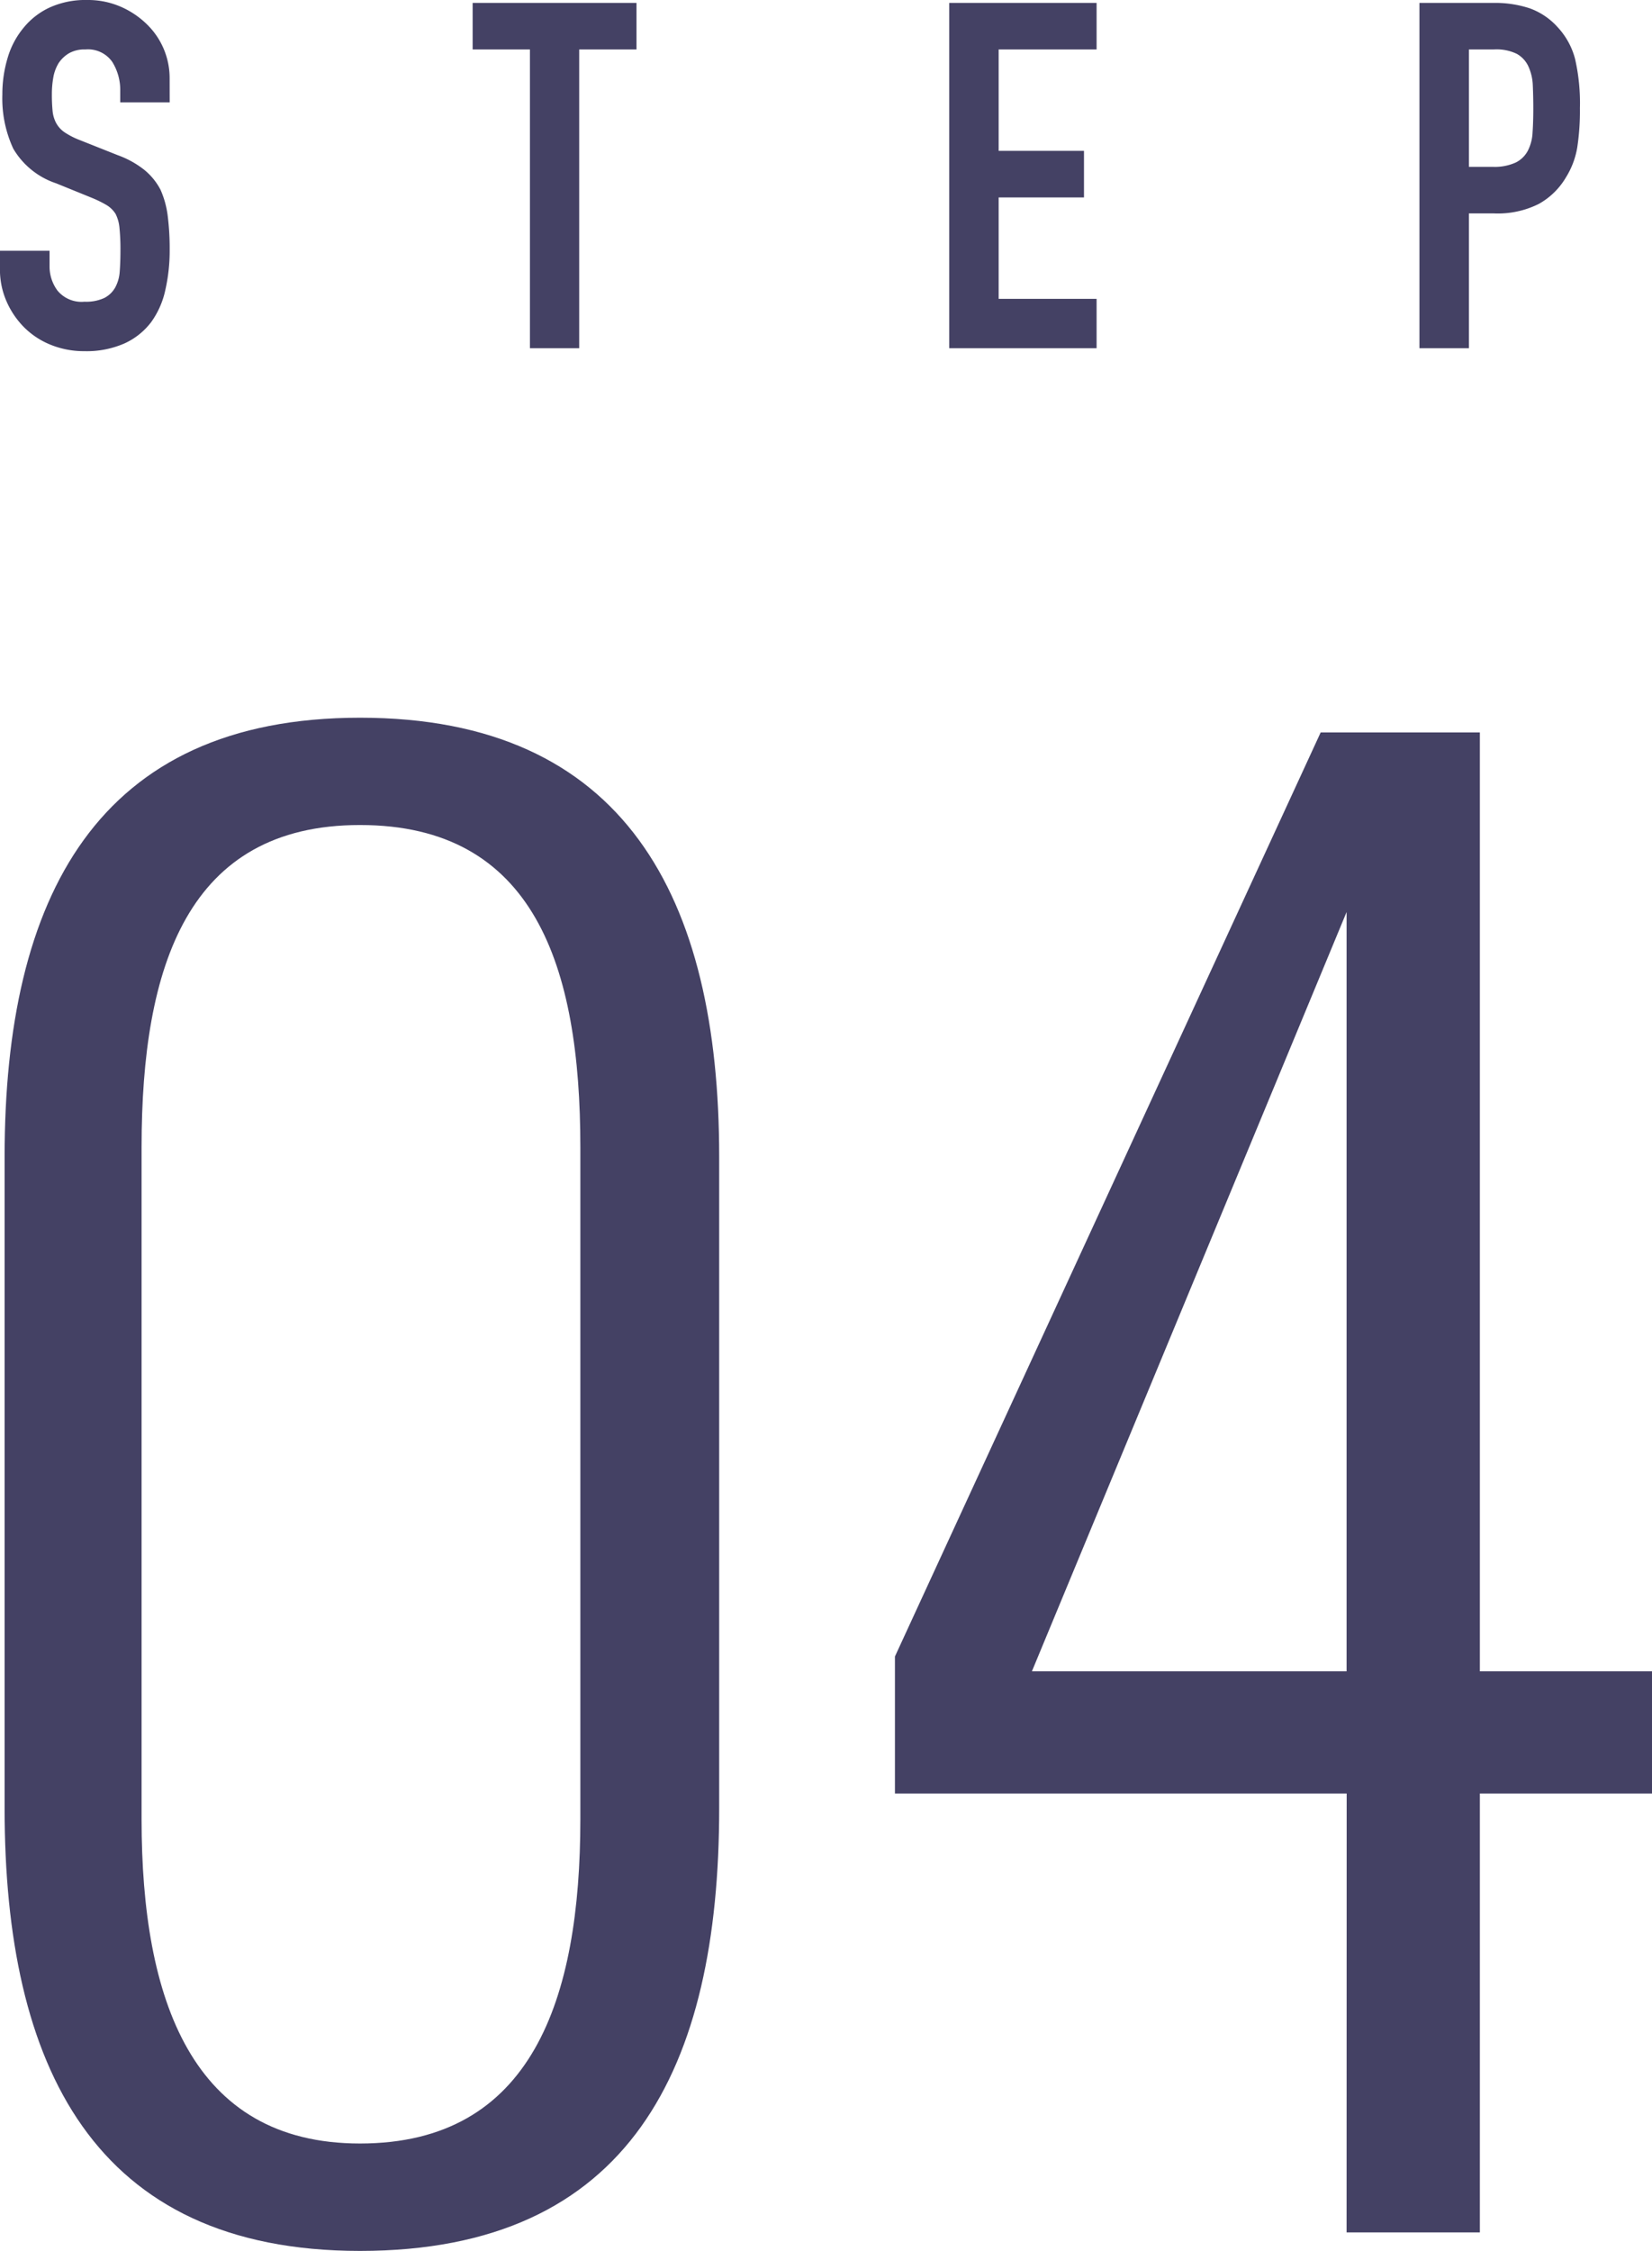
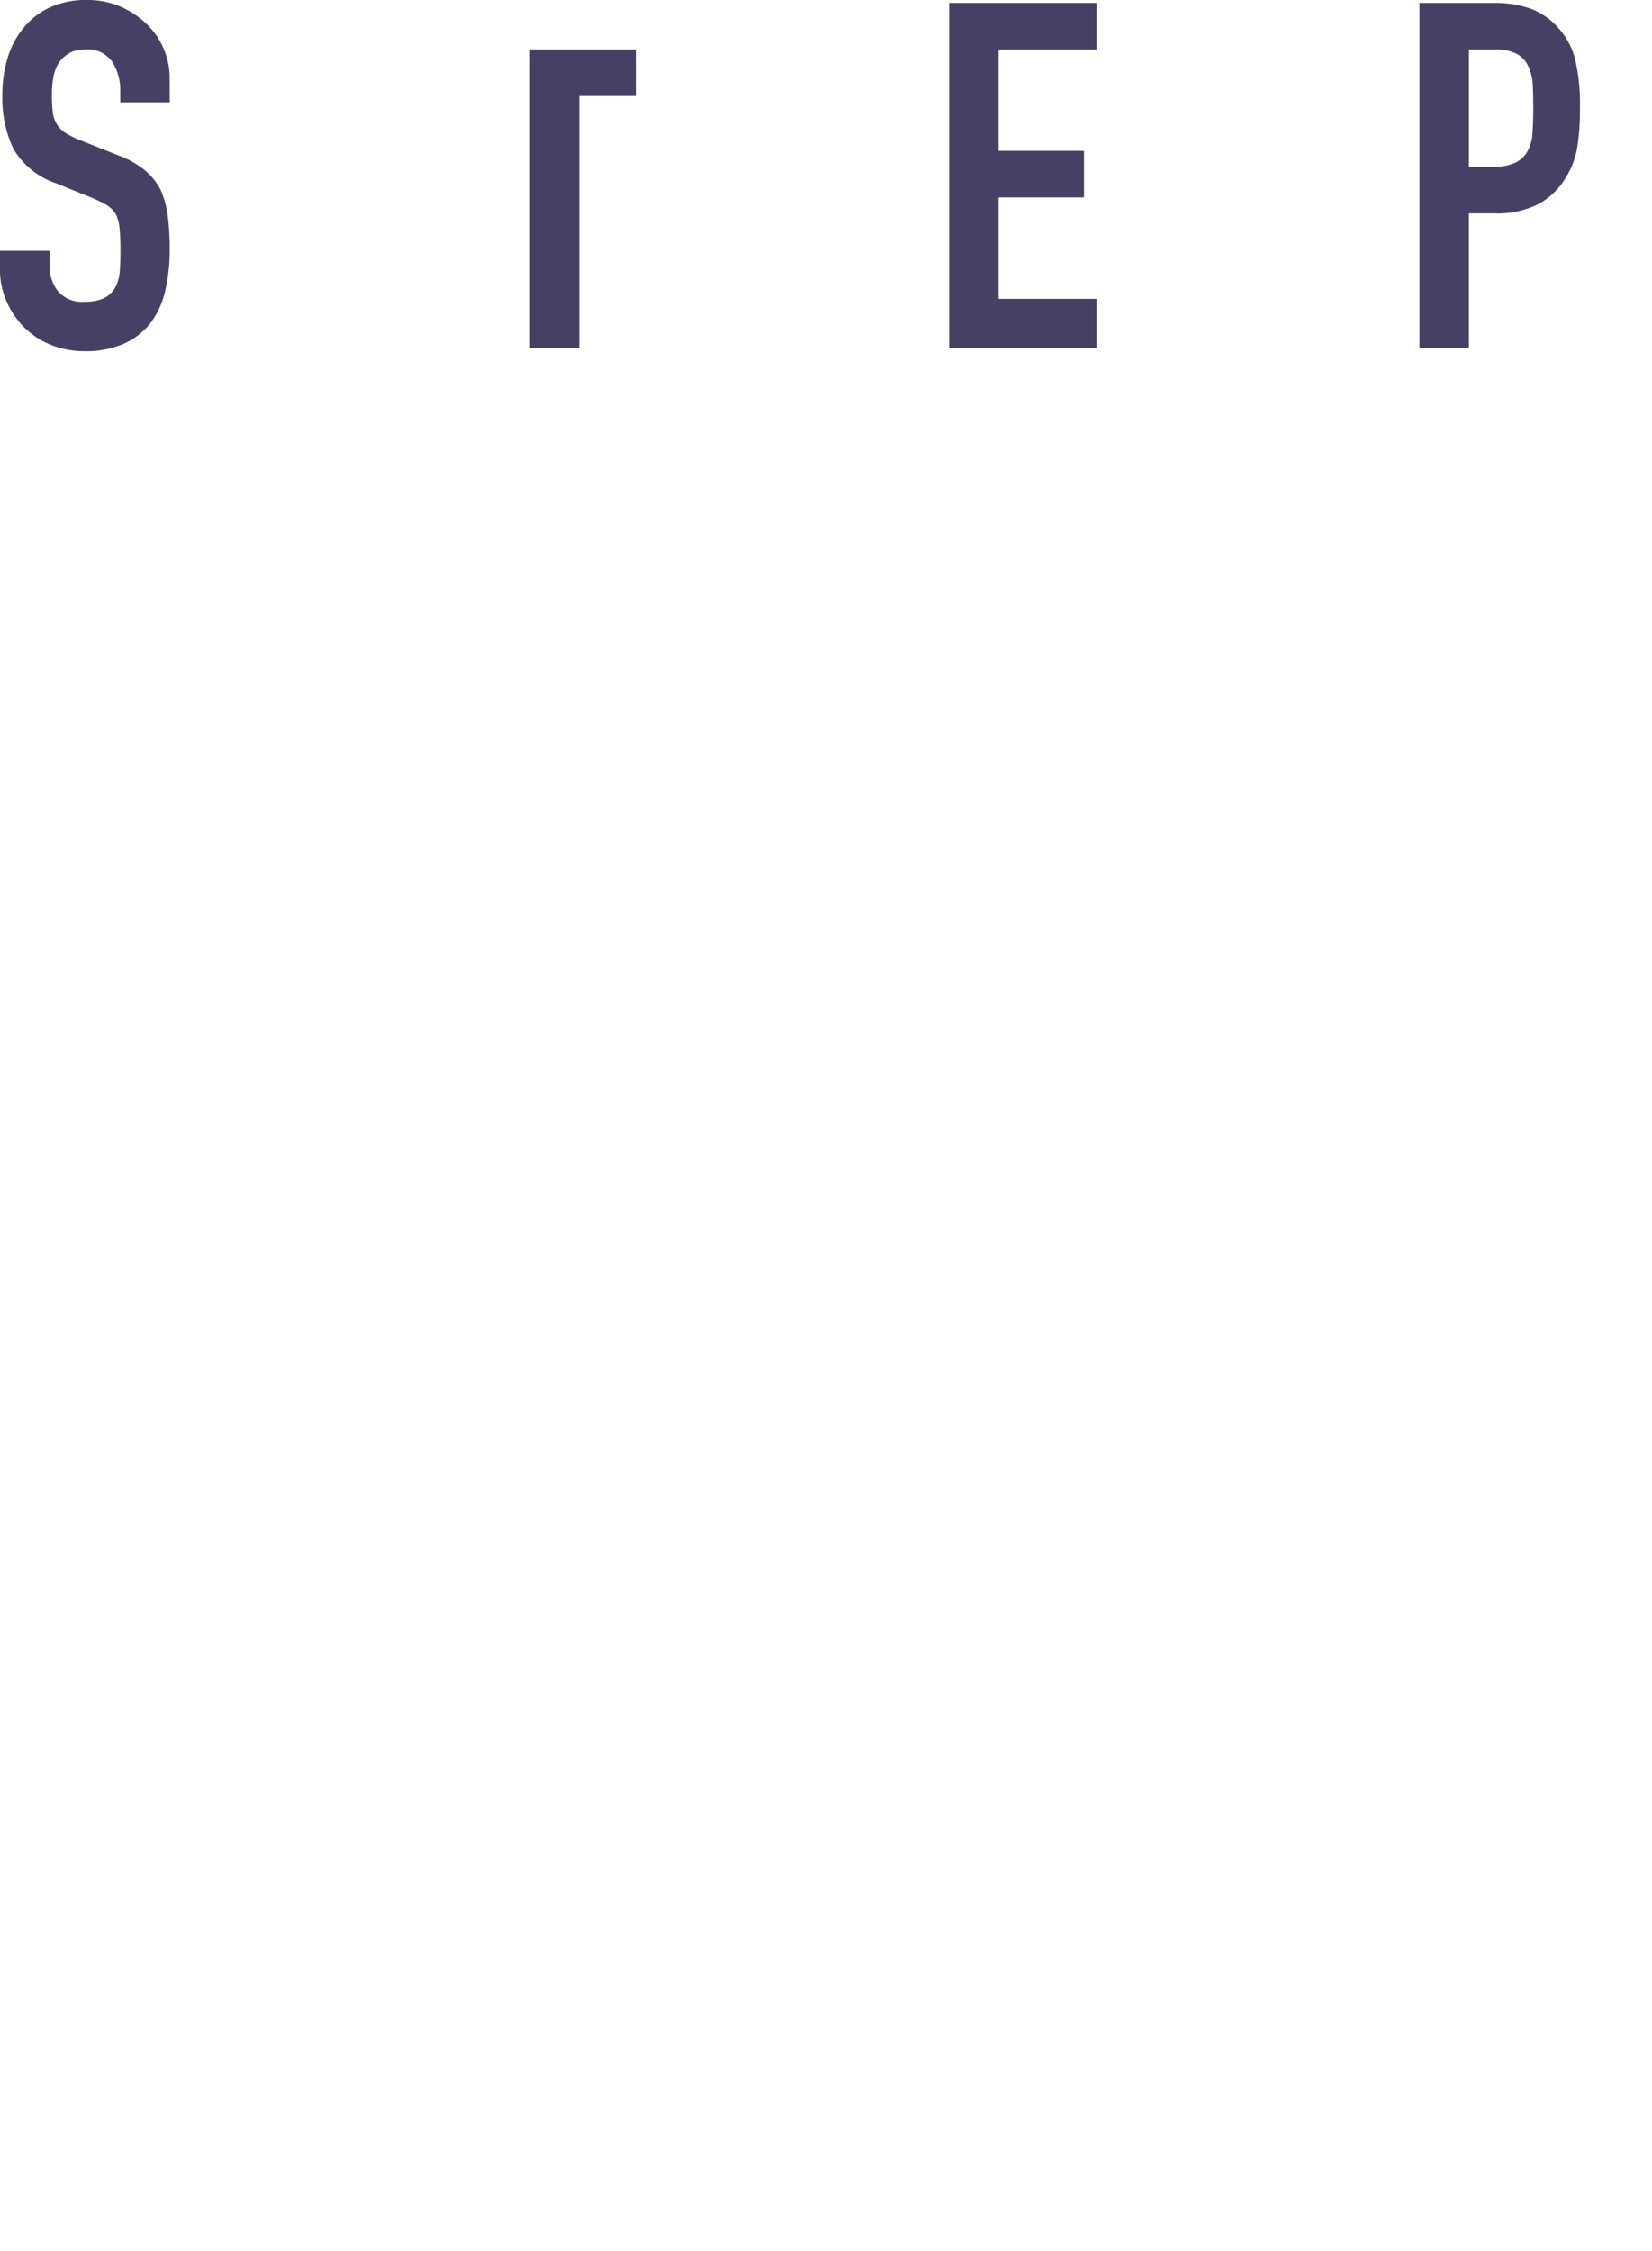
<svg xmlns="http://www.w3.org/2000/svg" width="74.969" height="102.104" viewBox="0 0 74.969 102.104">
  <g transform="translate(-20.151 -0.204)">
-     <path d="M-12.012.84c12.264,0,16.3-8.316,16.3-20.076V-48.8c0-11.76-4.284-19.908-16.3-19.908-11.928,0-16.128,8.148-16.128,19.908v29.568C-28.14-7.56-24.108.84-12.012.84Zm0-4.872c-7.644,0-9.912-6.552-9.912-14.7V-49.224c0-8.232,2.1-14.616,9.912-14.616,7.9,0,10,6.384,10,14.616v30.492C-2.016-10.584-4.2-4.032-12.012-4.032ZM32.76,0h6.048V-19.908H46.62v-5.544H38.808V-68.04H31.584L12.264-26.124v6.216h20.5ZM18.48-25.452l14.28-34.44v34.44Z" transform="translate(48.5 101.468)" fill="#444164" />
-     <path d="M-28.149-11.154h-2.244v-.506a2.4,2.4,0,0,0-.363-1.331,1.343,1.343,0,0,0-1.221-.561,1.412,1.412,0,0,0-.748.176,1.475,1.475,0,0,0-.462.44,1.861,1.861,0,0,0-.242.649,4.237,4.237,0,0,0-.066.759,7.439,7.439,0,0,0,.033.77,1.462,1.462,0,0,0,.165.55,1.223,1.223,0,0,0,.385.418,3.537,3.537,0,0,0,.693.352l1.716.682a4.255,4.255,0,0,1,1.21.671,2.9,2.9,0,0,1,.726.891,4.165,4.165,0,0,1,.33,1.2,11.865,11.865,0,0,1,.088,1.529,8.062,8.062,0,0,1-.2,1.837,3.87,3.87,0,0,1-.638,1.441,3.167,3.167,0,0,1-1.21.968,4.268,4.268,0,0,1-1.826.352,4,4,0,0,1-1.518-.286,3.611,3.611,0,0,1-1.21-.792,3.854,3.854,0,0,1-.8-1.177,3.574,3.574,0,0,1-.3-1.463v-.836H-33.6v.7a1.833,1.833,0,0,0,.363,1.111,1.414,1.414,0,0,0,1.221.5,1.969,1.969,0,0,0,.891-.165,1.185,1.185,0,0,0,.5-.473,1.737,1.737,0,0,0,.209-.737q.033-.429.033-.957a9.483,9.483,0,0,0-.044-1.012,1.742,1.742,0,0,0-.176-.638,1.237,1.237,0,0,0-.407-.4,5.216,5.216,0,0,0-.671-.33L-33.3-7.48a3.557,3.557,0,0,1-1.947-1.573,5.411,5.411,0,0,1-.495-2.453,5.691,5.691,0,0,1,.242-1.672,3.8,3.8,0,0,1,.726-1.364,3.327,3.327,0,0,1,1.177-.913,3.929,3.929,0,0,1,1.705-.341,3.723,3.723,0,0,1,1.529.308,3.939,3.939,0,0,1,1.2.814,3.4,3.4,0,0,1,1.012,2.42ZM-11.8,0V-13.552h-2.6v-2.112h7.436v2.112h-2.6V0ZM7.227,0V-15.664h6.688v2.112H9.471v4.6h3.872v2.112H9.471v4.6h4.444V0Zm21.34,0V-15.664h3.366a5,5,0,0,1,1.628.242,3.123,3.123,0,0,1,1.276.858,3.355,3.355,0,0,1,.792,1.441,9.012,9.012,0,0,1,.22,2.233,11.076,11.076,0,0,1-.121,1.782,3.726,3.726,0,0,1-.517,1.364,3.275,3.275,0,0,1-1.232,1.2,4.146,4.146,0,0,1-2.024.429H30.811V0Zm2.244-13.552v5.324h1.078a2.293,2.293,0,0,0,1.056-.2,1.246,1.246,0,0,0,.55-.55A2.011,2.011,0,0,0,33.7-9.79q.033-.484.033-1.078,0-.55-.022-1.045a2.261,2.261,0,0,0-.2-.869,1.249,1.249,0,0,0-.528-.572,2.1,2.1,0,0,0-1.012-.2Z" transform="translate(56 16)" fill="#444164" />
+     <path d="M-28.149-11.154h-2.244v-.506a2.4,2.4,0,0,0-.363-1.331,1.343,1.343,0,0,0-1.221-.561,1.412,1.412,0,0,0-.748.176,1.475,1.475,0,0,0-.462.44,1.861,1.861,0,0,0-.242.649,4.237,4.237,0,0,0-.066.759,7.439,7.439,0,0,0,.033.77,1.462,1.462,0,0,0,.165.55,1.223,1.223,0,0,0,.385.418,3.537,3.537,0,0,0,.693.352l1.716.682a4.255,4.255,0,0,1,1.21.671,2.9,2.9,0,0,1,.726.891,4.165,4.165,0,0,1,.33,1.2,11.865,11.865,0,0,1,.088,1.529,8.062,8.062,0,0,1-.2,1.837,3.87,3.87,0,0,1-.638,1.441,3.167,3.167,0,0,1-1.21.968,4.268,4.268,0,0,1-1.826.352,4,4,0,0,1-1.518-.286,3.611,3.611,0,0,1-1.21-.792,3.854,3.854,0,0,1-.8-1.177,3.574,3.574,0,0,1-.3-1.463v-.836H-33.6v.7a1.833,1.833,0,0,0,.363,1.111,1.414,1.414,0,0,0,1.221.5,1.969,1.969,0,0,0,.891-.165,1.185,1.185,0,0,0,.5-.473,1.737,1.737,0,0,0,.209-.737q.033-.429.033-.957a9.483,9.483,0,0,0-.044-1.012,1.742,1.742,0,0,0-.176-.638,1.237,1.237,0,0,0-.407-.4,5.216,5.216,0,0,0-.671-.33L-33.3-7.48a3.557,3.557,0,0,1-1.947-1.573,5.411,5.411,0,0,1-.495-2.453,5.691,5.691,0,0,1,.242-1.672,3.8,3.8,0,0,1,.726-1.364,3.327,3.327,0,0,1,1.177-.913,3.929,3.929,0,0,1,1.705-.341,3.723,3.723,0,0,1,1.529.308,3.939,3.939,0,0,1,1.2.814,3.4,3.4,0,0,1,1.012,2.42ZM-11.8,0V-13.552h-2.6h7.436v2.112h-2.6V0ZM7.227,0V-15.664h6.688v2.112H9.471v4.6h3.872v2.112H9.471v4.6h4.444V0Zm21.34,0V-15.664h3.366a5,5,0,0,1,1.628.242,3.123,3.123,0,0,1,1.276.858,3.355,3.355,0,0,1,.792,1.441,9.012,9.012,0,0,1,.22,2.233,11.076,11.076,0,0,1-.121,1.782,3.726,3.726,0,0,1-.517,1.364,3.275,3.275,0,0,1-1.232,1.2,4.146,4.146,0,0,1-2.024.429H30.811V0Zm2.244-13.552v5.324h1.078a2.293,2.293,0,0,0,1.056-.2,1.246,1.246,0,0,0,.55-.55A2.011,2.011,0,0,0,33.7-9.79q.033-.484.033-1.078,0-.55-.022-1.045a2.261,2.261,0,0,0-.2-.869,1.249,1.249,0,0,0-.528-.572,2.1,2.1,0,0,0-1.012-.2Z" transform="translate(56 16)" fill="#444164" />
  </g>
</svg>